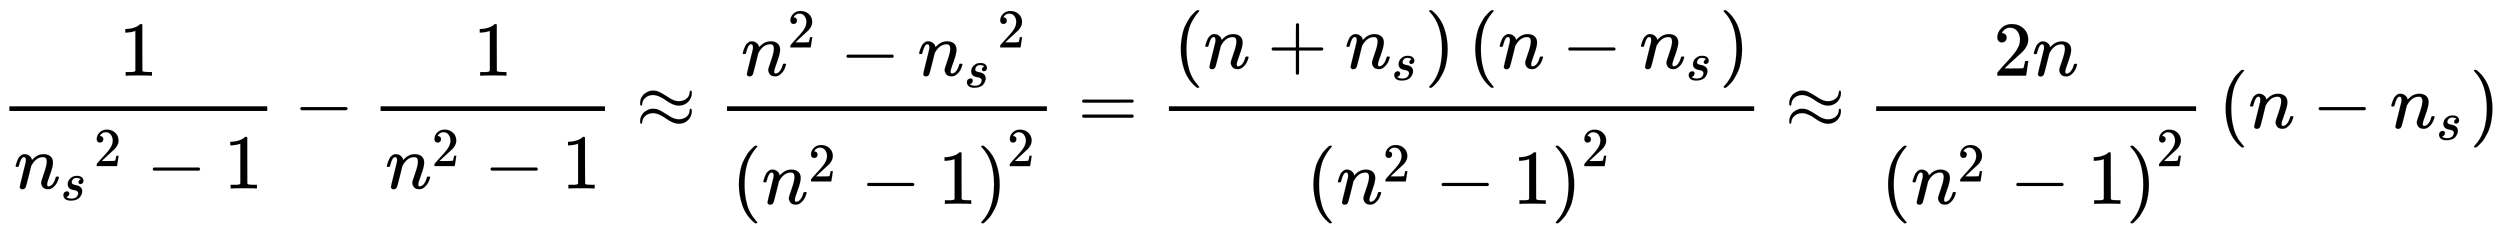
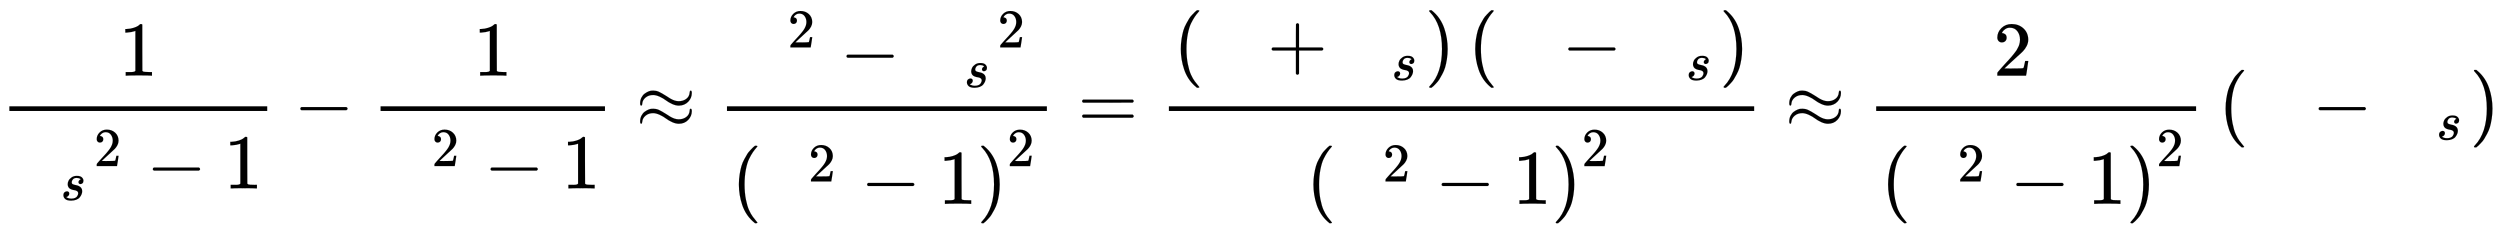
<svg xmlns="http://www.w3.org/2000/svg" xmlns:xlink="http://www.w3.org/1999/xlink" width="74.956ex" height="7.009ex" style="vertical-align: -3.171ex;" viewBox="0 -1652.5 32272.4 3017.9" role="img" focusable="false" aria-labelledby="MathJax-SVG-1-Title">
  <title id="MathJax-SVG-1-Title">{\displaystyle {\frac {1}{{n_{s}}^{2}-1}}-{\frac {1}{n^{2}-1}}\approx {\frac {n^{2}-{n_{s}}^{2}}{{\left(n^{2}-1\right)}^{2}}}={\frac {\left(n+n_{s}\right)\left(n-n_{s}\right)}{{\left(n^{2}-1\right)}^{2}}}\approx {\frac {2n}{{\left(n^{2}-1\right)}^{2}}}\left(n-n_{s}\right)}</title>
  <defs aria-hidden="true">
    <path stroke-width="1" id="E1-MJMAIN-31" d="M213 578L200 573Q186 568 160 563T102 556H83V602H102Q149 604 189 617T245 641T273 663Q275 666 285 666Q294 666 302 660V361L303 61Q310 54 315 52T339 48T401 46H427V0H416Q395 3 257 3Q121 3 100 0H88V46H114Q136 46 152 46T177 47T193 50T201 52T207 57T213 61V578Z" />
-     <path stroke-width="1" id="E1-MJMATHI-6E" d="M21 287Q22 293 24 303T36 341T56 388T89 425T135 442Q171 442 195 424T225 390T231 369Q231 367 232 367L243 378Q304 442 382 442Q436 442 469 415T503 336T465 179T427 52Q427 26 444 26Q450 26 453 27Q482 32 505 65T540 145Q542 153 560 153Q580 153 580 145Q580 144 576 130Q568 101 554 73T508 17T439 -10Q392 -10 371 17T350 73Q350 92 386 193T423 345Q423 404 379 404H374Q288 404 229 303L222 291L189 157Q156 26 151 16Q138 -11 108 -11Q95 -11 87 -5T76 7T74 17Q74 30 112 180T152 343Q153 348 153 366Q153 405 129 405Q91 405 66 305Q60 285 60 284Q58 278 41 278H27Q21 284 21 287Z" />
    <path stroke-width="1" id="E1-MJMATHI-73" d="M131 289Q131 321 147 354T203 415T300 442Q362 442 390 415T419 355Q419 323 402 308T364 292Q351 292 340 300T328 326Q328 342 337 354T354 372T367 378Q368 378 368 379Q368 382 361 388T336 399T297 405Q249 405 227 379T204 326Q204 301 223 291T278 274T330 259Q396 230 396 163Q396 135 385 107T352 51T289 7T195 -10Q118 -10 86 19T53 87Q53 126 74 143T118 160Q133 160 146 151T160 120Q160 94 142 76T111 58Q109 57 108 57T107 55Q108 52 115 47T146 34T201 27Q237 27 263 38T301 66T318 97T323 122Q323 150 302 164T254 181T195 196T148 231Q131 256 131 289Z" />
    <path stroke-width="1" id="E1-MJMAIN-32" d="M109 429Q82 429 66 447T50 491Q50 562 103 614T235 666Q326 666 387 610T449 465Q449 422 429 383T381 315T301 241Q265 210 201 149L142 93L218 92Q375 92 385 97Q392 99 409 186V189H449V186Q448 183 436 95T421 3V0H50V19V31Q50 38 56 46T86 81Q115 113 136 137Q145 147 170 174T204 211T233 244T261 278T284 308T305 340T320 369T333 401T340 431T343 464Q343 527 309 573T212 619Q179 619 154 602T119 569T109 550Q109 549 114 549Q132 549 151 535T170 489Q170 464 154 447T109 429Z" />
    <path stroke-width="1" id="E1-MJMAIN-2212" d="M84 237T84 250T98 270H679Q694 262 694 250T679 230H98Q84 237 84 250Z" />
    <path stroke-width="1" id="E1-MJMAIN-2248" d="M55 319Q55 360 72 393T114 444T163 472T205 482Q207 482 213 482T223 483Q262 483 296 468T393 413L443 381Q502 346 553 346Q609 346 649 375T694 454Q694 465 698 474T708 483Q722 483 722 452Q722 386 675 338T555 289Q514 289 468 310T388 357T308 404T224 426Q164 426 125 393T83 318Q81 289 69 289Q55 289 55 319ZM55 85Q55 126 72 159T114 210T163 238T205 248Q207 248 213 248T223 249Q262 249 296 234T393 179L443 147Q502 112 553 112Q609 112 649 141T694 220Q694 249 708 249T722 217Q722 153 675 104T555 55Q514 55 468 76T388 123T308 170T224 192Q164 192 125 159T83 84Q80 55 69 55Q55 55 55 85Z" />
    <path stroke-width="1" id="E1-MJMAIN-28" d="M94 250Q94 319 104 381T127 488T164 576T202 643T244 695T277 729T302 750H315H319Q333 750 333 741Q333 738 316 720T275 667T226 581T184 443T167 250T184 58T225 -81T274 -167T316 -220T333 -241Q333 -250 318 -250H315H302L274 -226Q180 -141 137 -14T94 250Z" />
    <path stroke-width="1" id="E1-MJMAIN-29" d="M60 749L64 750Q69 750 74 750H86L114 726Q208 641 251 514T294 250Q294 182 284 119T261 12T224 -76T186 -143T145 -194T113 -227T90 -246Q87 -249 86 -250H74Q66 -250 63 -250T58 -247T55 -238Q56 -237 66 -225Q221 -64 221 250T66 725Q56 737 55 738Q55 746 60 749Z" />
    <path stroke-width="1" id="E1-MJMAIN-3D" d="M56 347Q56 360 70 367H707Q722 359 722 347Q722 336 708 328L390 327H72Q56 332 56 347ZM56 153Q56 168 72 173H708Q722 163 722 153Q722 140 707 133H70Q56 140 56 153Z" />
    <path stroke-width="1" id="E1-MJMAIN-2B" d="M56 237T56 250T70 270H369V420L370 570Q380 583 389 583Q402 583 409 568V270H707Q722 262 722 250T707 230H409V-68Q401 -82 391 -82H389H387Q375 -82 369 -68V230H70Q56 237 56 250Z" />
  </defs>
  <g stroke="currentColor" fill="currentColor" stroke-width="0" transform="matrix(1 0 0 -1 0 0)" aria-hidden="true">
    <g transform="translate(120,0)">
      <rect stroke="none" width="3329" height="60" x="0" y="220" />
      <use xlink:href="#E1-MJMAIN-31" x="1414" y="676" />
      <g transform="translate(60,-780)">
        <use xlink:href="#E1-MJMATHI-6E" x="0" y="0" />
        <use transform="scale(0.707)" xlink:href="#E1-MJMATHI-73" x="849" y="-213" />
        <use transform="scale(0.707)" xlink:href="#E1-MJMAIN-32" x="1460" y="408" />
        <use xlink:href="#E1-MJMAIN-2212" x="1708" y="0" />
        <use xlink:href="#E1-MJMAIN-31" x="2709" y="0" />
      </g>
    </g>
    <use xlink:href="#E1-MJMAIN-2212" x="3792" y="0" />
    <g transform="translate(4792,0)">
      <g transform="translate(120,0)">
        <rect stroke="none" width="2897" height="60" x="0" y="220" />
        <use xlink:href="#E1-MJMAIN-31" x="1198" y="676" />
        <g transform="translate(60,-780)">
          <use xlink:href="#E1-MJMATHI-6E" x="0" y="0" />
          <use transform="scale(0.707)" xlink:href="#E1-MJMAIN-32" x="849" y="408" />
          <use xlink:href="#E1-MJMAIN-2212" x="1276" y="0" />
          <use xlink:href="#E1-MJMAIN-31" x="2277" y="0" />
        </g>
      </g>
    </g>
    <use xlink:href="#E1-MJMAIN-2248" x="8208" y="0" />
    <g transform="translate(9264,0)">
      <g transform="translate(120,0)">
        <rect stroke="none" width="4130" height="60" x="0" y="220" />
        <g transform="translate(183,677)">
          <use xlink:href="#E1-MJMATHI-6E" x="0" y="0" />
          <use transform="scale(0.707)" xlink:href="#E1-MJMAIN-32" x="849" y="513" />
          <use xlink:href="#E1-MJMAIN-2212" x="1276" y="0" />
          <g transform="translate(2277,0)">
            <use xlink:href="#E1-MJMATHI-6E" x="0" y="0" />
            <use transform="scale(0.707)" xlink:href="#E1-MJMATHI-73" x="849" y="-213" />
            <use transform="scale(0.707)" xlink:href="#E1-MJMAIN-32" x="1460" y="513" />
          </g>
        </g>
        <g transform="translate(60,-979)">
          <use xlink:href="#E1-MJMAIN-28" />
          <g transform="translate(389,0)">
            <use xlink:href="#E1-MJMATHI-6E" x="0" y="0" />
            <use transform="scale(0.707)" xlink:href="#E1-MJMAIN-32" x="849" y="408" />
            <use xlink:href="#E1-MJMAIN-2212" x="1276" y="0" />
            <use xlink:href="#E1-MJMAIN-31" x="2277" y="0" />
          </g>
          <use xlink:href="#E1-MJMAIN-29" x="3167" y="0" />
          <use transform="scale(0.707)" xlink:href="#E1-MJMAIN-32" x="5030" y="689" />
        </g>
      </g>
    </g>
    <use xlink:href="#E1-MJMAIN-3D" x="13913" y="0" />
    <g transform="translate(14969,0)">
      <g transform="translate(120,0)">
        <rect stroke="none" width="7556" height="60" x="0" y="220" />
        <g transform="translate(60,770)">
          <use xlink:href="#E1-MJMAIN-28" x="0" y="0" />
          <g transform="translate(389,0)">
            <use xlink:href="#E1-MJMATHI-6E" x="0" y="0" />
            <use xlink:href="#E1-MJMAIN-2B" x="822" y="0" />
            <g transform="translate(1823,0)">
              <use xlink:href="#E1-MJMATHI-6E" x="0" y="0" />
              <use transform="scale(0.707)" xlink:href="#E1-MJMATHI-73" x="849" y="-213" />
            </g>
          </g>
          <use xlink:href="#E1-MJMAIN-29" x="3245" y="0" />
          <g transform="translate(3801,0)">
            <use xlink:href="#E1-MJMAIN-28" x="0" y="0" />
            <g transform="translate(389,0)">
              <use xlink:href="#E1-MJMATHI-6E" x="0" y="0" />
              <use xlink:href="#E1-MJMAIN-2212" x="822" y="0" />
              <g transform="translate(1823,0)">
                <use xlink:href="#E1-MJMATHI-6E" x="0" y="0" />
                <use transform="scale(0.707)" xlink:href="#E1-MJMATHI-73" x="849" y="-213" />
              </g>
            </g>
            <use xlink:href="#E1-MJMAIN-29" x="3245" y="0" />
          </g>
        </g>
        <g transform="translate(1772,-979)">
          <use xlink:href="#E1-MJMAIN-28" />
          <g transform="translate(389,0)">
            <use xlink:href="#E1-MJMATHI-6E" x="0" y="0" />
            <use transform="scale(0.707)" xlink:href="#E1-MJMAIN-32" x="849" y="408" />
            <use xlink:href="#E1-MJMAIN-2212" x="1276" y="0" />
            <use xlink:href="#E1-MJMAIN-31" x="2277" y="0" />
          </g>
          <use xlink:href="#E1-MJMAIN-29" x="3167" y="0" />
          <use transform="scale(0.707)" xlink:href="#E1-MJMAIN-32" x="5030" y="689" />
        </g>
      </g>
    </g>
    <use xlink:href="#E1-MJMAIN-2248" x="23043" y="0" />
    <g transform="translate(24100,0)">
      <g transform="translate(120,0)">
        <rect stroke="none" width="4130" height="60" x="0" y="220" />
        <g transform="translate(1514,676)">
          <use xlink:href="#E1-MJMAIN-32" x="0" y="0" />
          <use xlink:href="#E1-MJMATHI-6E" x="500" y="0" />
        </g>
        <g transform="translate(60,-979)">
          <use xlink:href="#E1-MJMAIN-28" />
          <g transform="translate(389,0)">
            <use xlink:href="#E1-MJMATHI-6E" x="0" y="0" />
            <use transform="scale(0.707)" xlink:href="#E1-MJMAIN-32" x="849" y="408" />
            <use xlink:href="#E1-MJMAIN-2212" x="1276" y="0" />
            <use xlink:href="#E1-MJMAIN-31" x="2277" y="0" />
          </g>
          <use xlink:href="#E1-MJMAIN-29" x="3167" y="0" />
          <use transform="scale(0.707)" xlink:href="#E1-MJMAIN-32" x="5030" y="689" />
        </g>
      </g>
    </g>
    <g transform="translate(28637,0)">
      <use xlink:href="#E1-MJMAIN-28" x="0" y="0" />
      <g transform="translate(389,0)">
        <use xlink:href="#E1-MJMATHI-6E" x="0" y="0" />
        <use xlink:href="#E1-MJMAIN-2212" x="822" y="0" />
        <g transform="translate(1823,0)">
          <use xlink:href="#E1-MJMATHI-6E" x="0" y="0" />
          <use transform="scale(0.707)" xlink:href="#E1-MJMATHI-73" x="849" y="-213" />
        </g>
      </g>
      <use xlink:href="#E1-MJMAIN-29" x="3245" y="0" />
    </g>
  </g>
</svg>